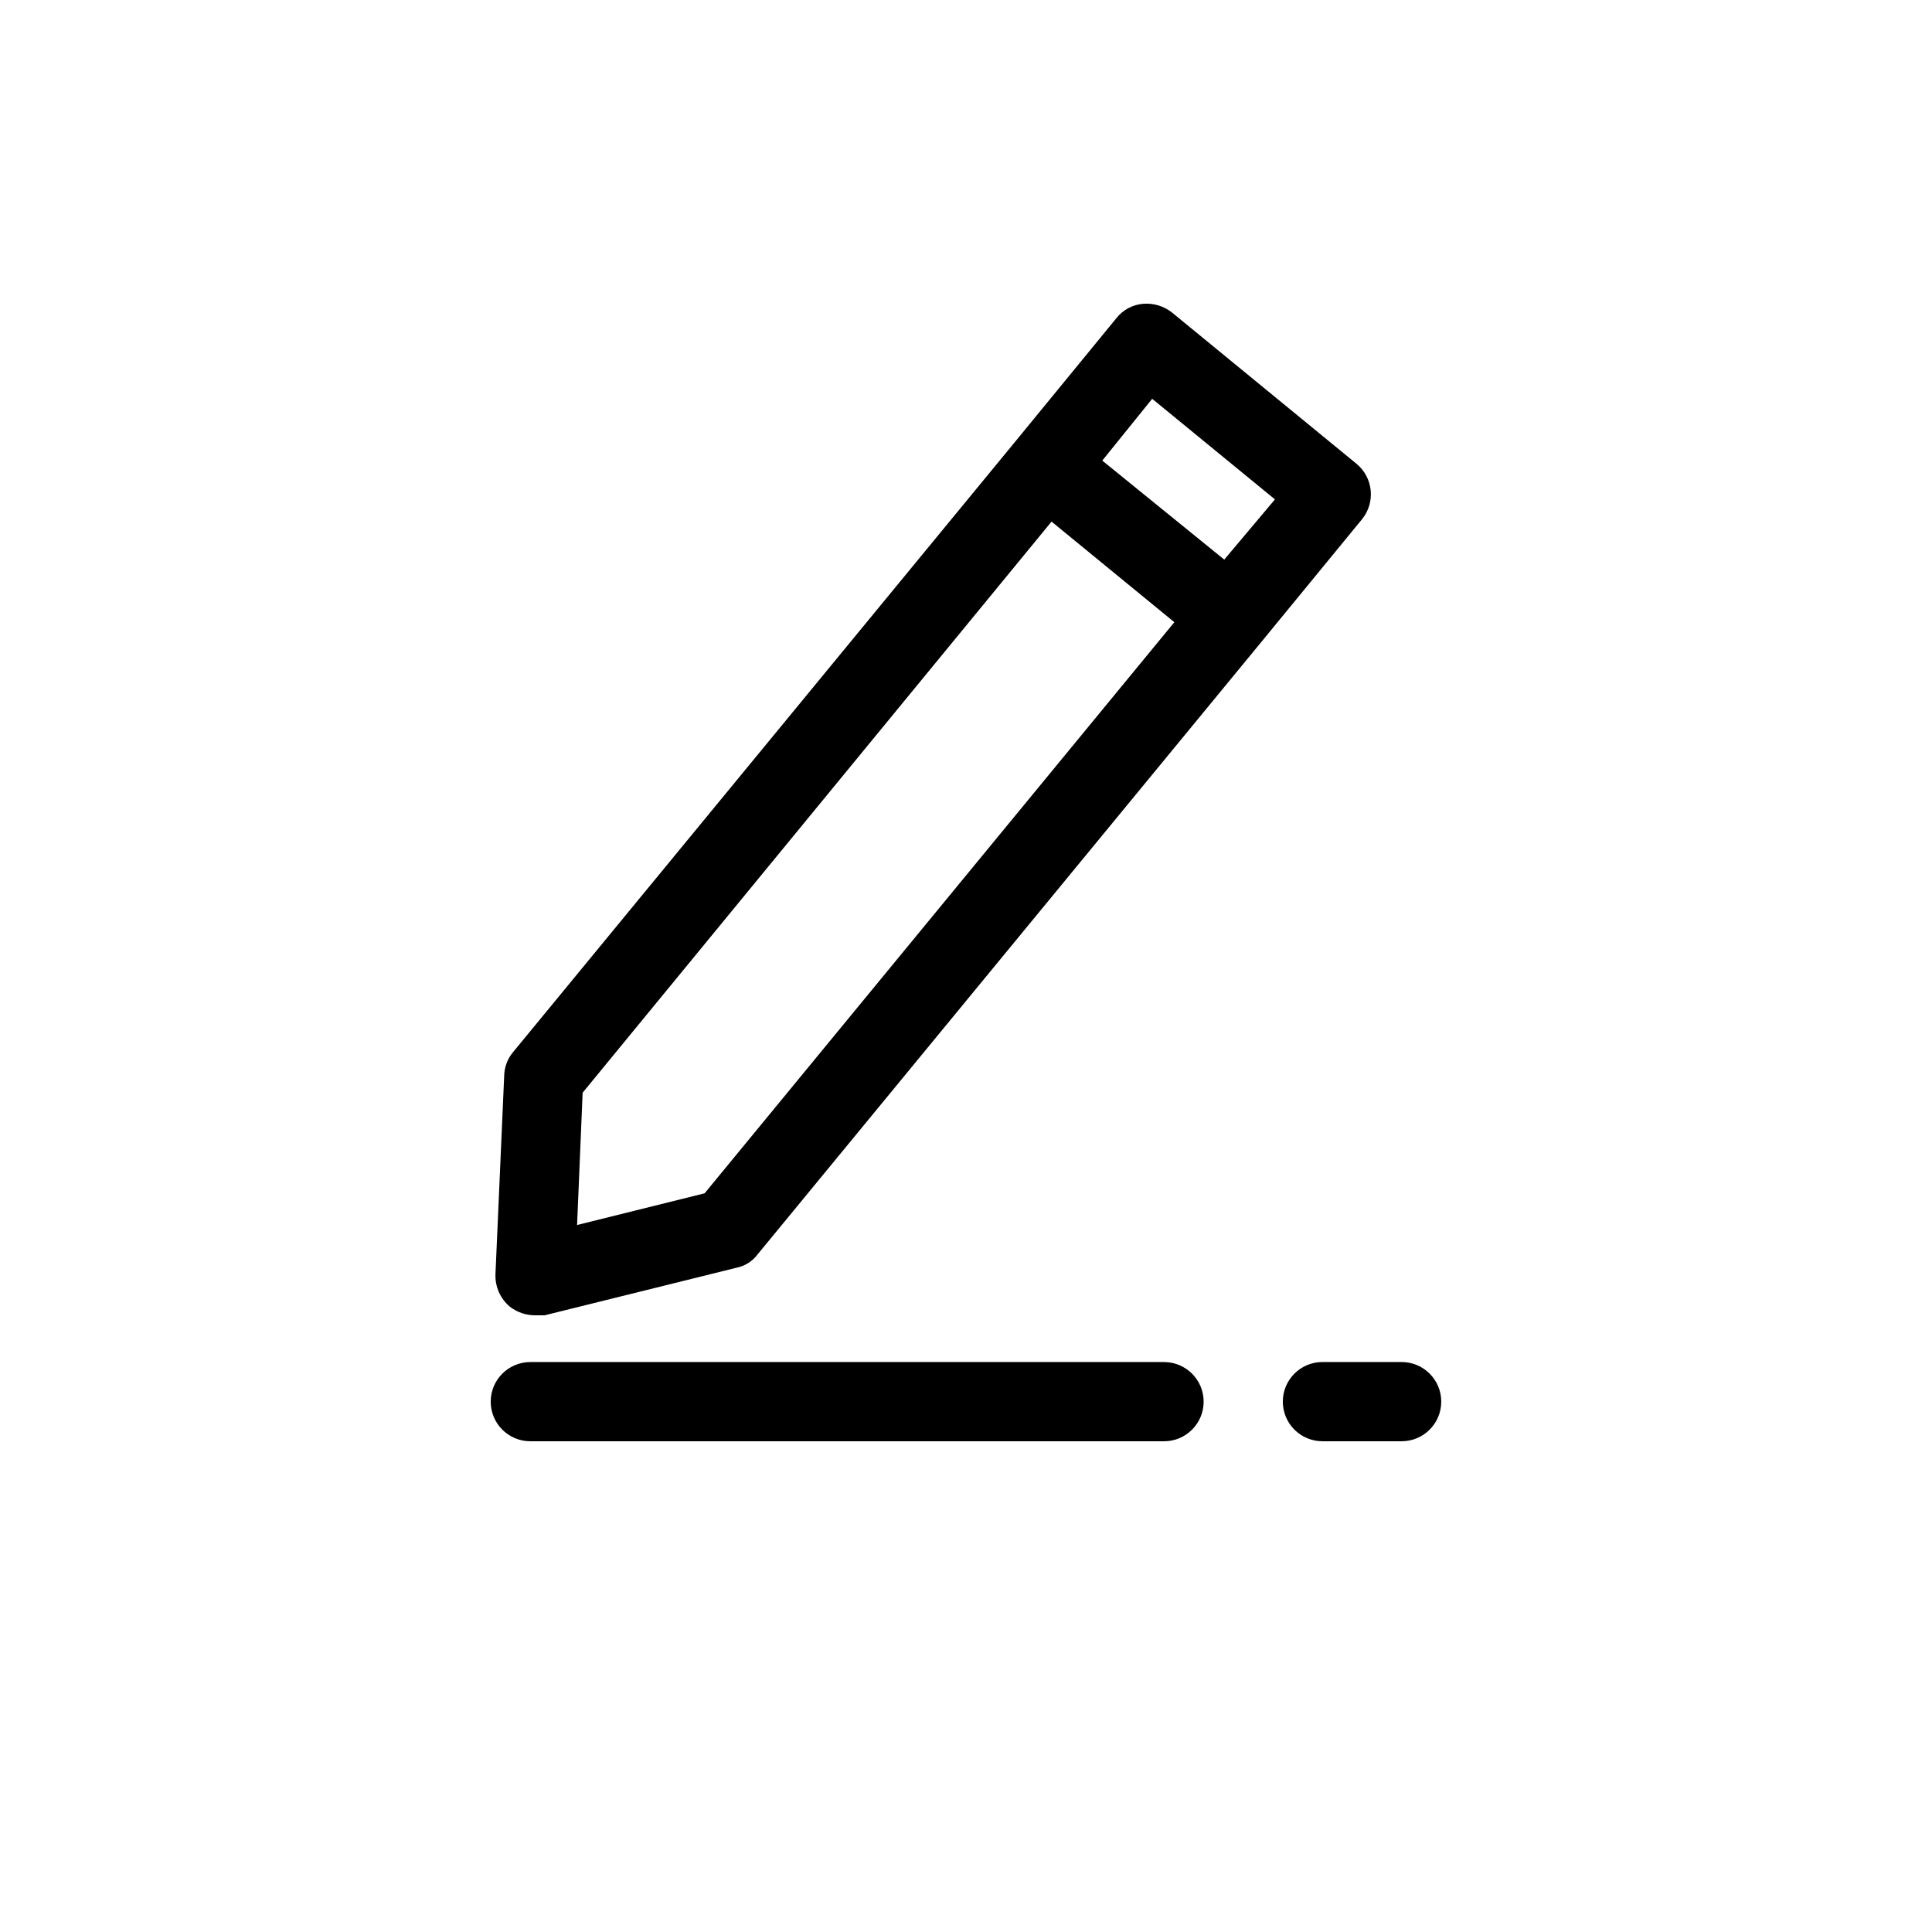
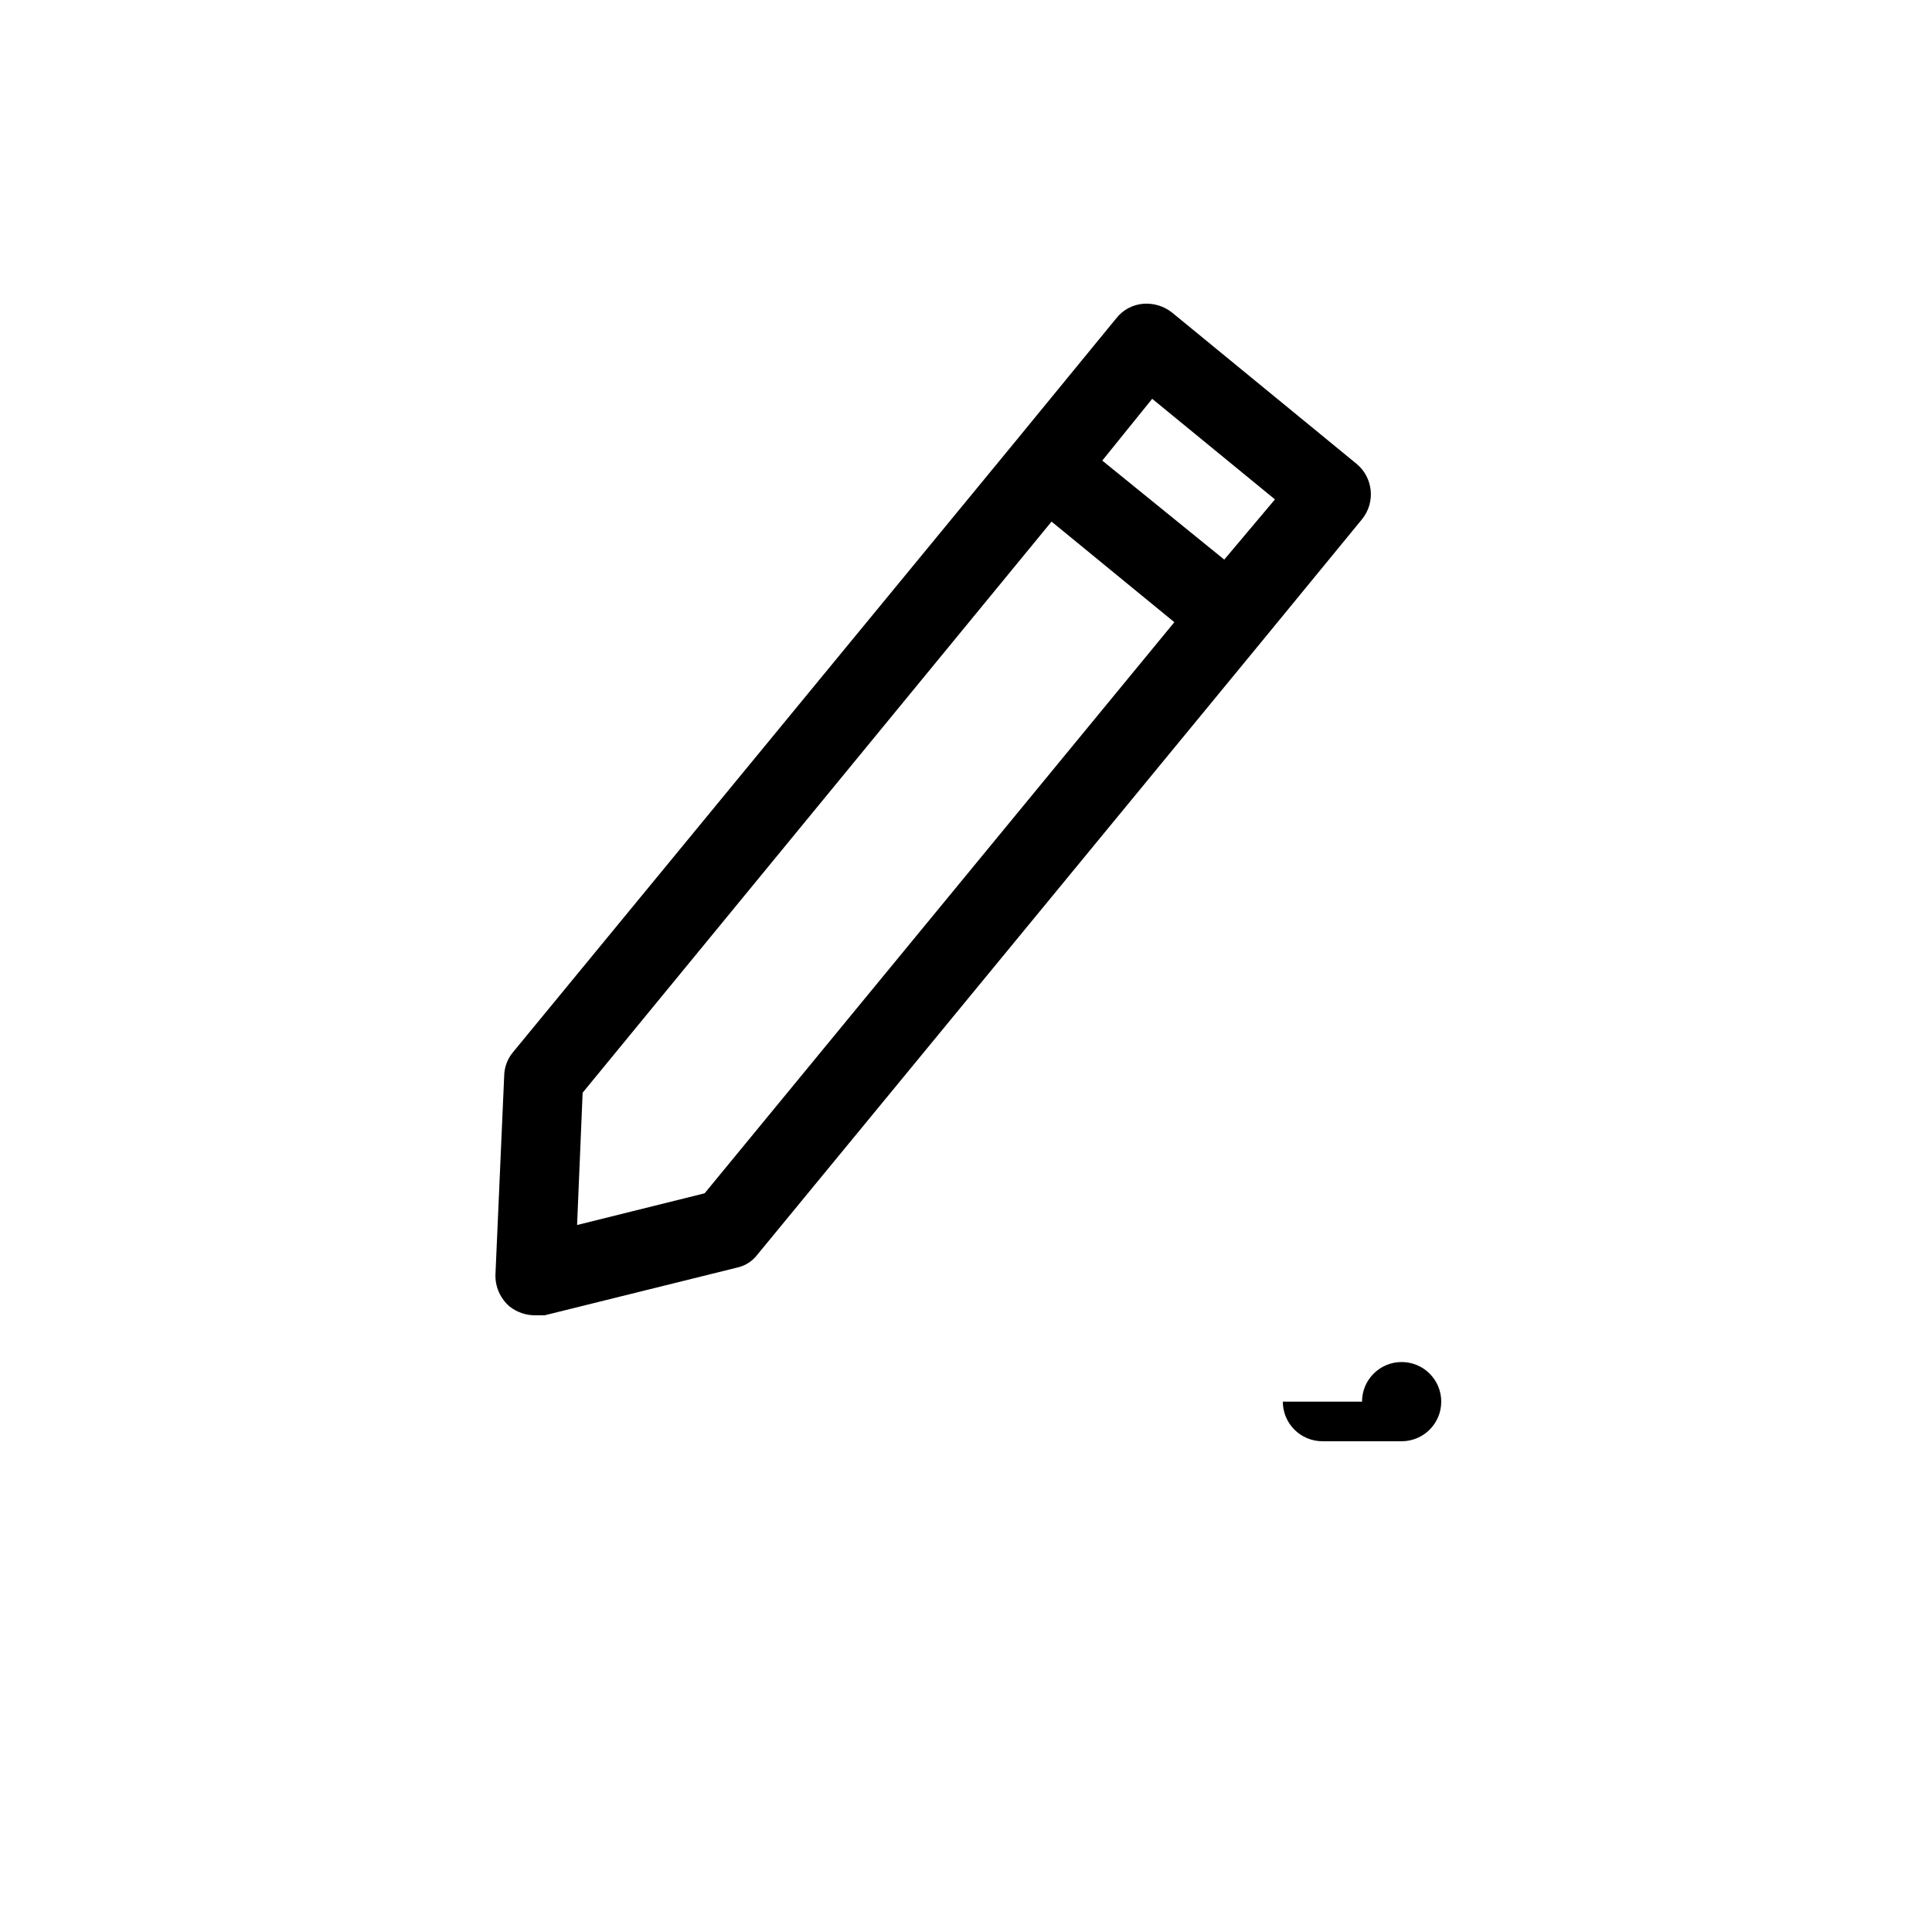
<svg xmlns="http://www.w3.org/2000/svg" fill="#000000" width="800px" height="800px" version="1.1" viewBox="144 144 512 512">
  <g>
    <path d="m454.58 226.81c-2.141-1.684-4.84-2.508-7.559-2.309-2.801 0.211-5.387 1.578-7.137 3.781l-26.66 32.535-133.3 162.06c-1.469 1.773-2.281 3.996-2.312 6.297l-2.309 52.48c-0.133 3.301 1.262 6.477 3.781 8.609 1.918 1.496 4.281 2.309 6.715 2.309h2.519l50.801-12.594v-0.004c2.269-0.438 4.293-1.711 5.668-3.566l133.3-162.06 26.867-32.75c3.625-4.473 2.969-11.027-1.469-14.691zm-123.85 233.43-33.797 8.398 1.469-35.059 124.27-151.35 32.539 26.66zm137.71-167.94-32.328-26.238 13.227-16.375 32.535 26.66z" />
-     <path d="m284.54 525.95h167.94c5.797 0 10.496-4.699 10.496-10.496s-4.699-10.496-10.496-10.496h-167.94c-5.797 0-10.496 4.699-10.496 10.496s4.699 10.496 10.496 10.496z" />
-     <path d="m483.96 515.45c0 2.785 1.109 5.457 3.074 7.422 1.969 1.969 4.641 3.074 7.422 3.074h20.992c5.797 0 10.496-4.699 10.496-10.496s-4.699-10.496-10.496-10.496h-20.992c-5.797 0-10.496 4.699-10.496 10.496z" />
+     <path d="m483.96 515.45c0 2.785 1.109 5.457 3.074 7.422 1.969 1.969 4.641 3.074 7.422 3.074h20.992c5.797 0 10.496-4.699 10.496-10.496s-4.699-10.496-10.496-10.496c-5.797 0-10.496 4.699-10.496 10.496z" />
  </g>
</svg>